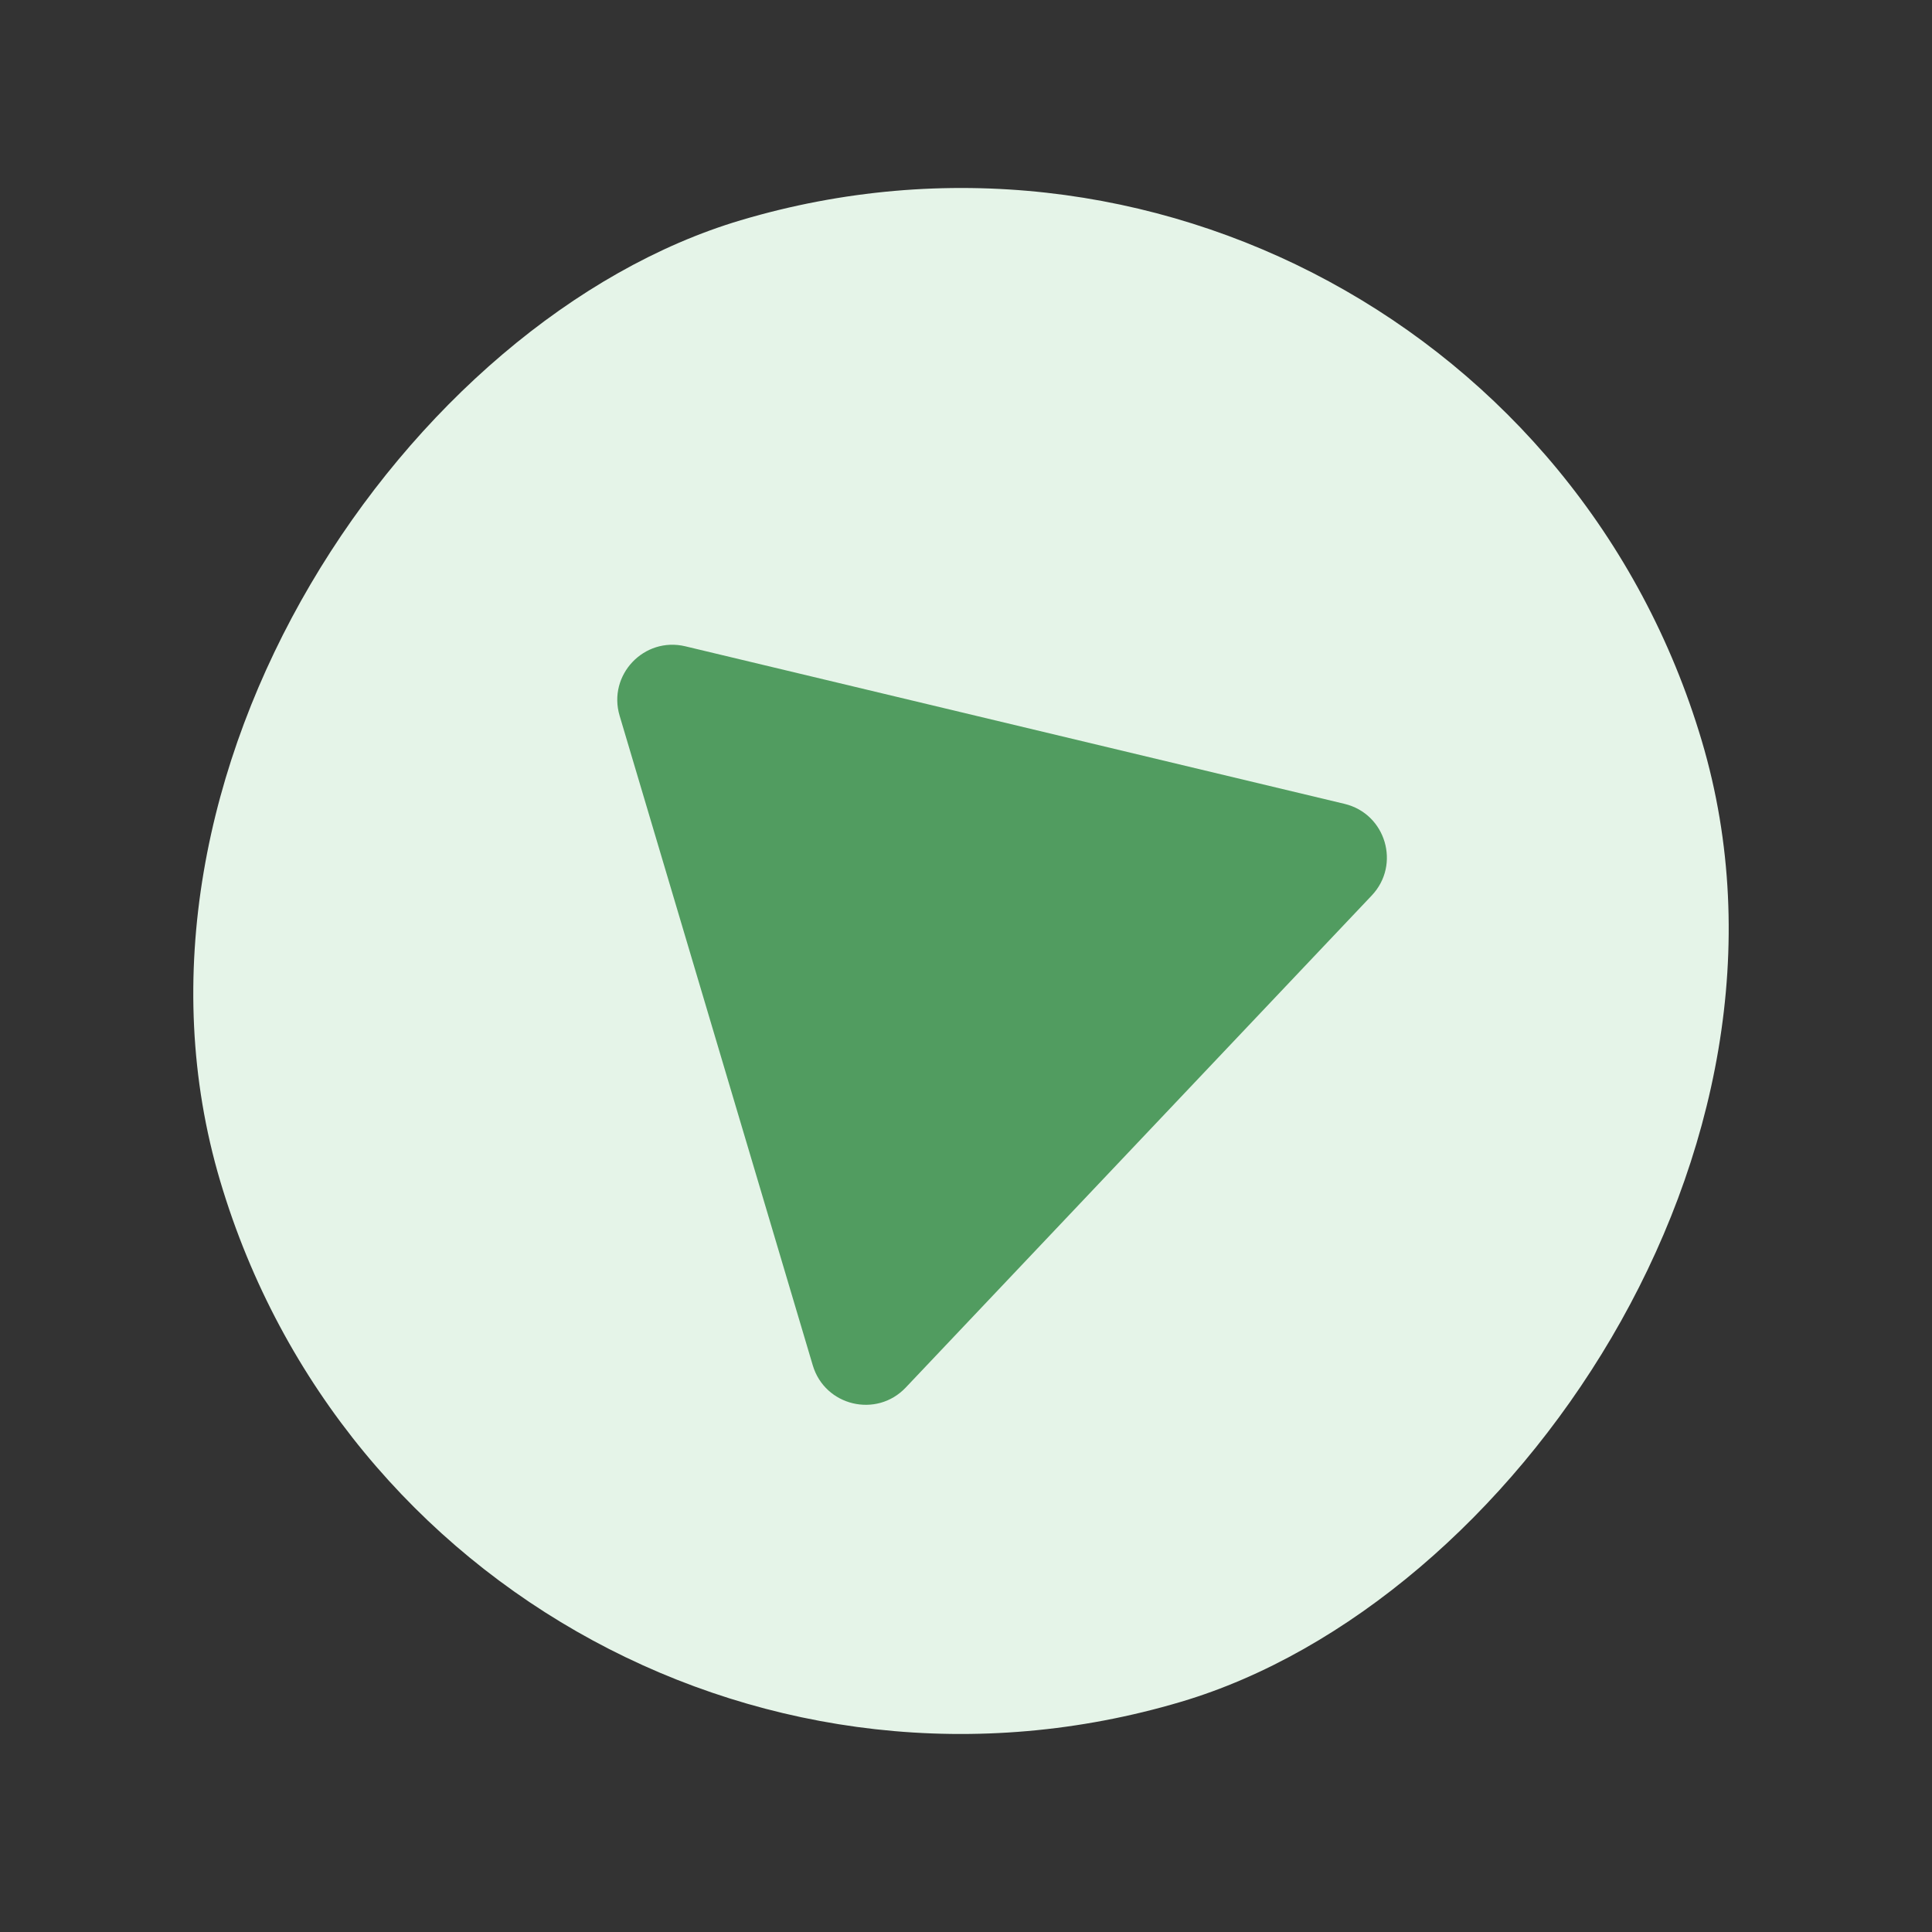
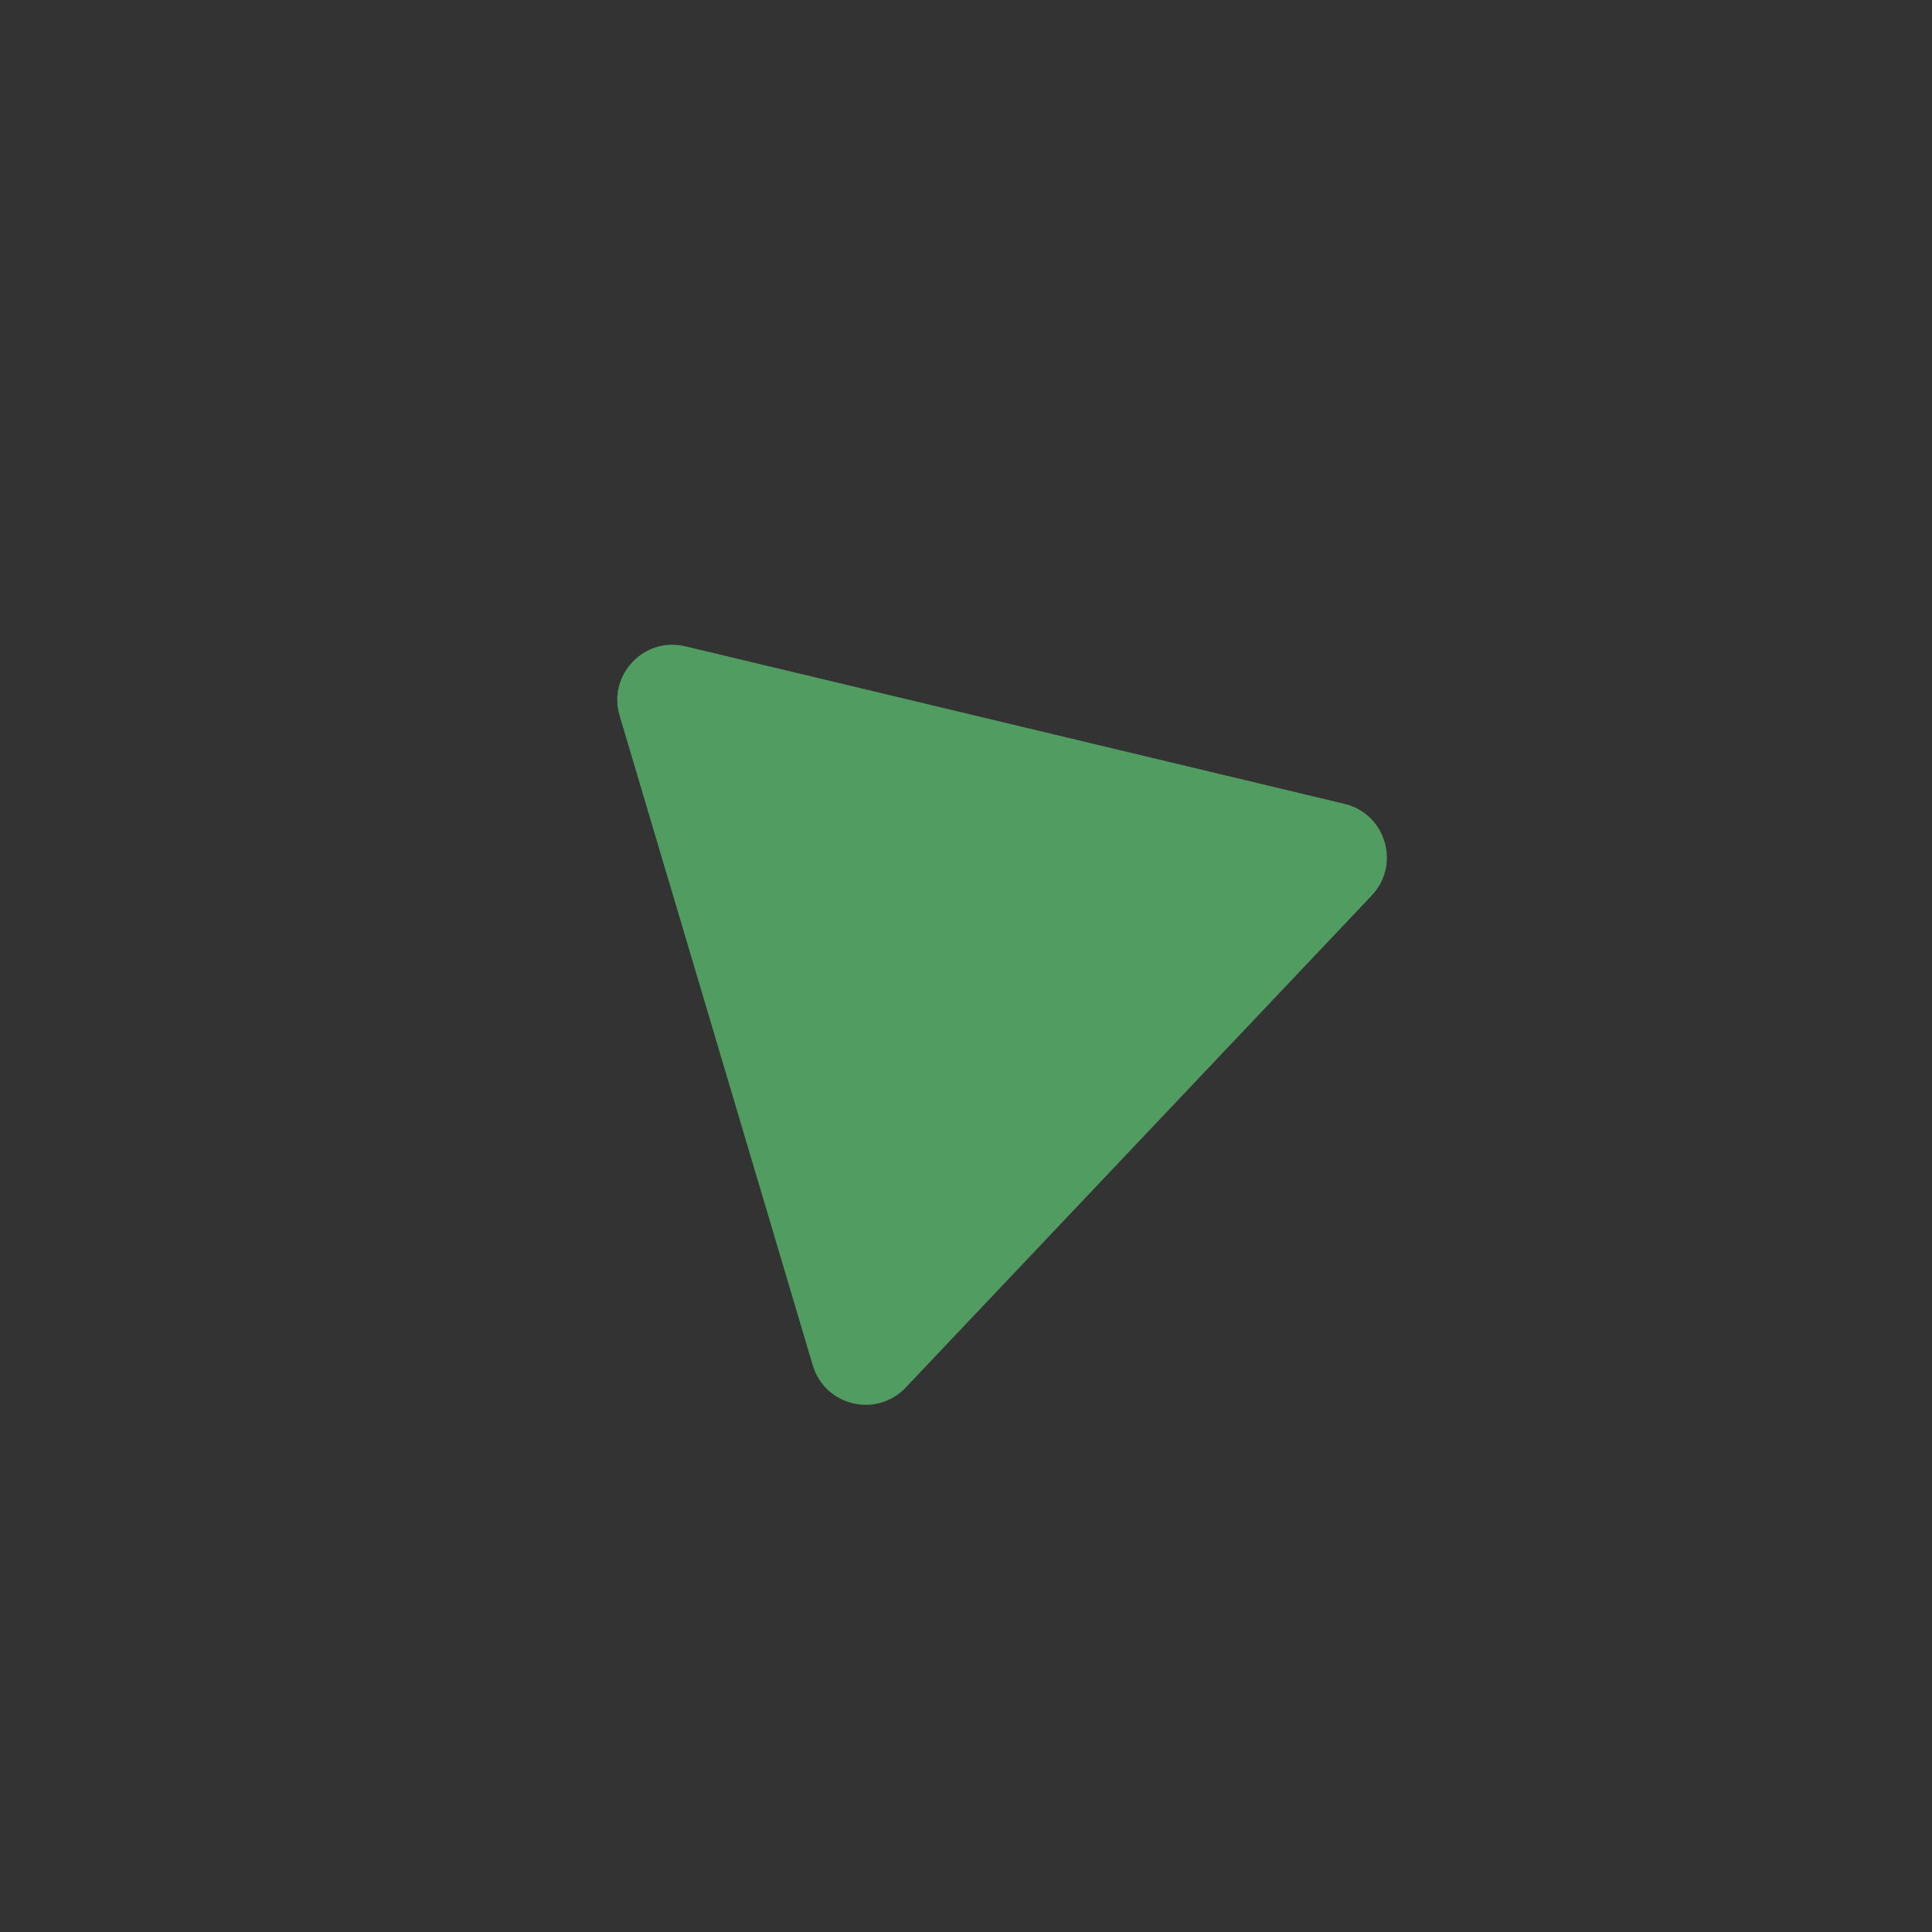
<svg xmlns="http://www.w3.org/2000/svg" width="70" height="70" viewBox="0 0 70 70" fill="none">
  <rect x="0" y="0" width="70" height="70" fill="#333333" stroke="none" />
-   <rect x="53.678" width="56" height="56" rx="28" transform="rotate(73.442 53.678 0)" fill="#E5F4E8" />
  <path d="M48.713 29.125C50.211 29.483 50.759 31.328 49.7 32.446L32.817 50.273C31.758 51.391 29.886 50.944 29.448 49.468L22.45 25.932C22.011 24.457 23.334 23.059 24.832 23.417L48.713 29.125Z" fill="#519C60" />
</svg>